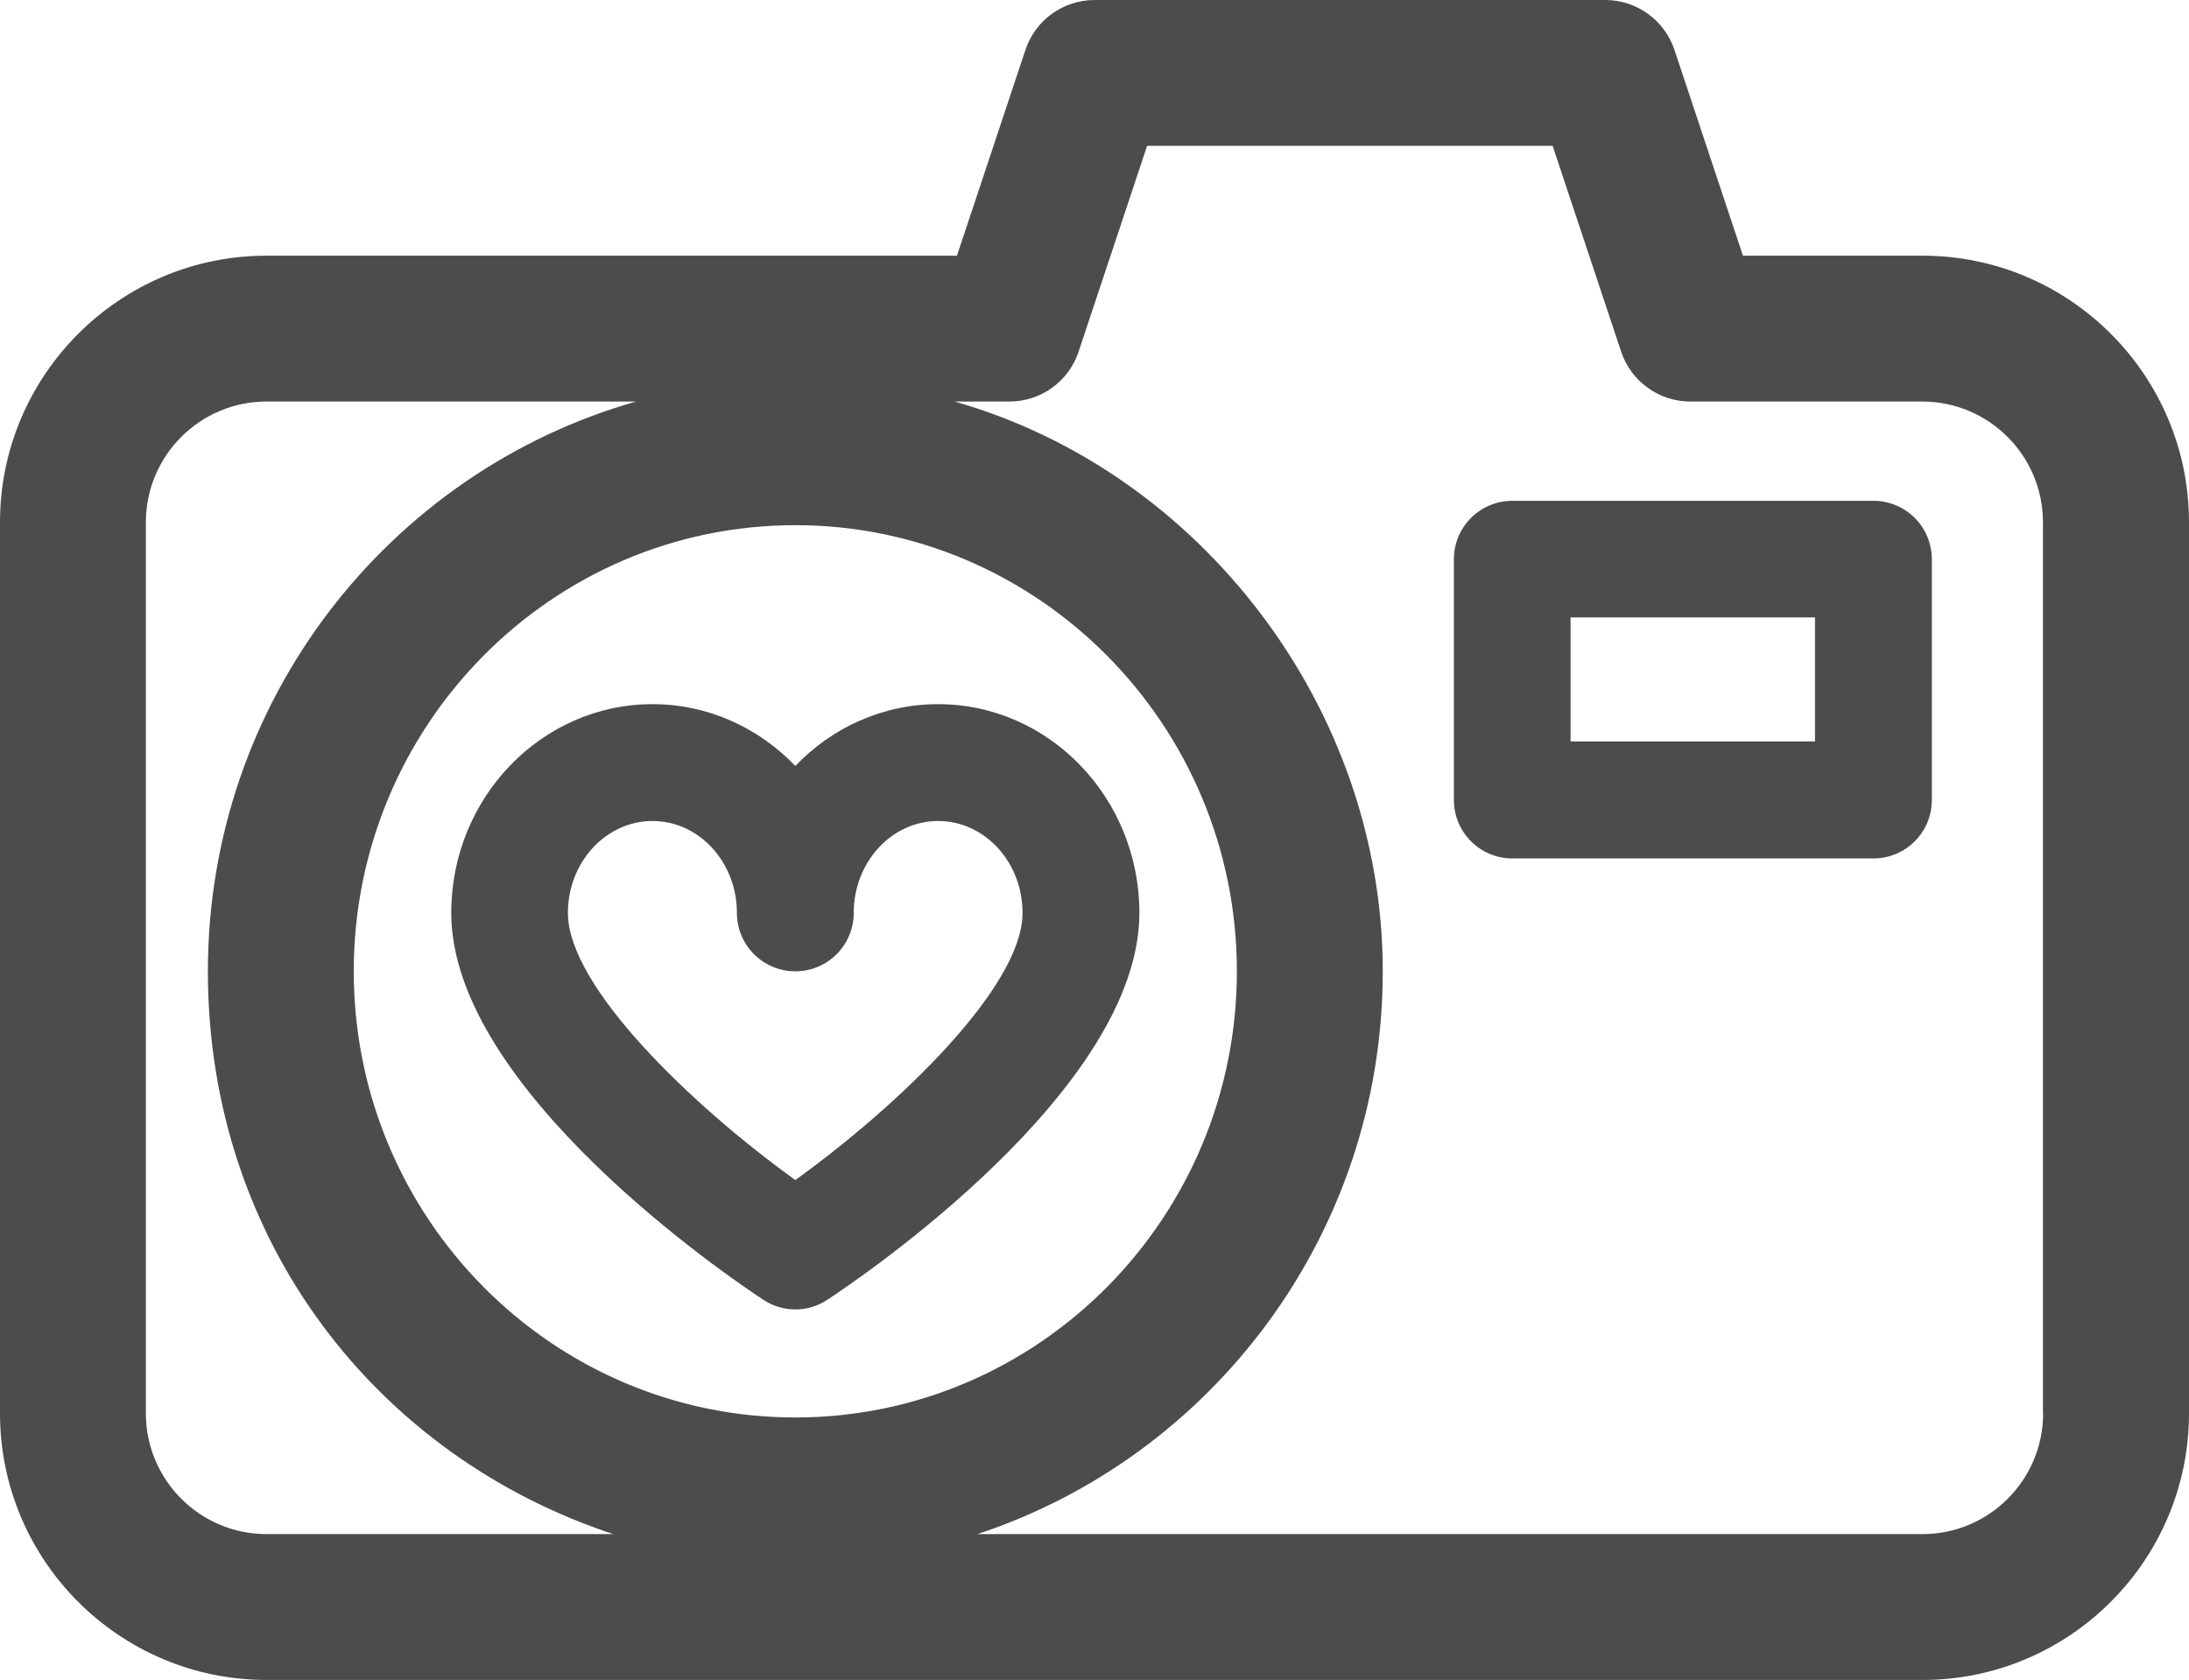
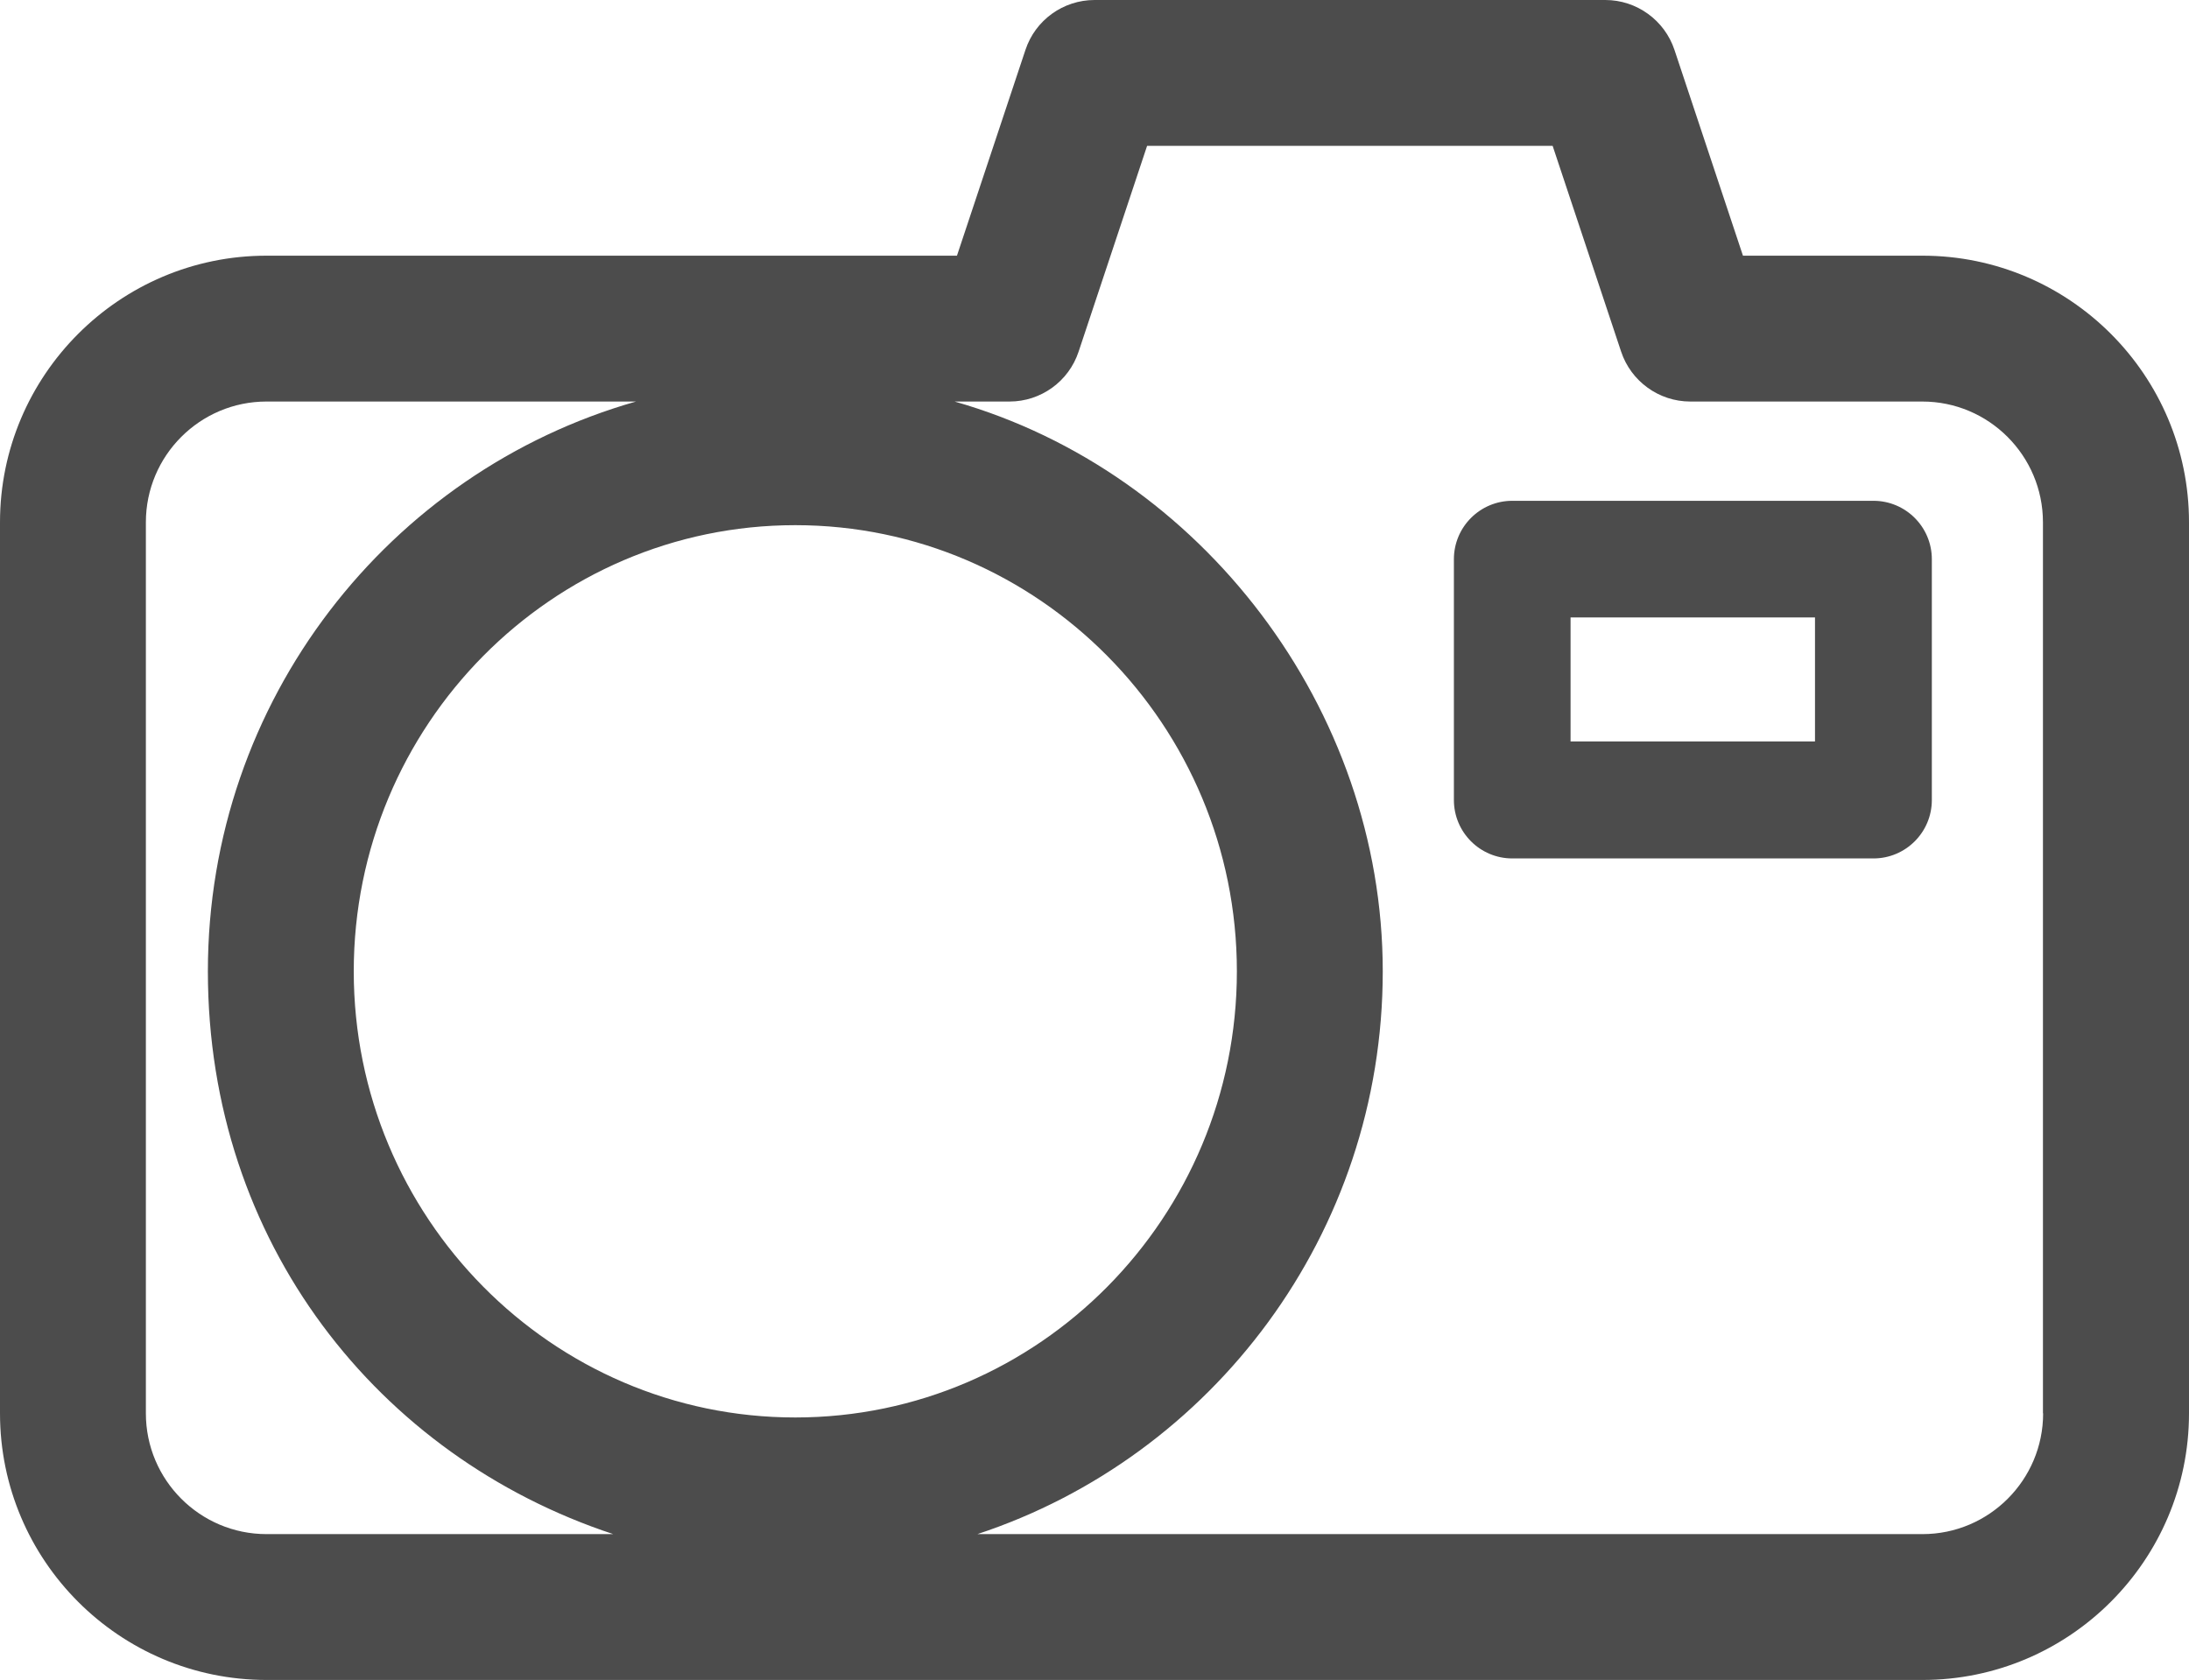
<svg xmlns="http://www.w3.org/2000/svg" id="Livello_2" data-name="Livello 2" viewBox="0 0 122.15 93.76">
  <defs>
    <style>
      .cls-1 {
        fill: #4c4c4c;
      }
    </style>
  </defs>
  <g id="Livello_1-2" data-name="Livello 1">
    <g>
      <path class="cls-1" d="M107.28,14.27h-10.02l-3.82-11.48c-.55-1.66-2.11-2.79-3.86-2.79h-28.5c-1.75,0-3.31,1.12-3.86,2.79l-3.82,11.48H14.87C6.67,14.27,0,20.95,0,29.15v49.73c0,8.21,6.67,14.88,14.87,14.88h92.41c8.2,0,14.87-6.68,14.87-14.88V29.15c0-8.21-6.67-14.88-14.87-14.88ZM8.14,78.88V29.15c0-3.72,3.02-6.74,6.73-6.74h20.62c-13.77,3.92-23.89,16.68-23.89,31.8s9.5,27.08,22.62,31.41H14.87c-3.71,0-6.73-3.02-6.73-6.74ZM44.38,29.31c13.58,0,24.64,11.17,24.64,24.9s-11.05,24.9-24.64,24.9-24.64-11.17-24.64-24.9,11.05-24.9,24.64-24.9ZM114.01,78.88c0,3.72-3.02,6.74-6.73,6.74h-52.74c13.11-4.32,22.62-16.76,22.62-31.41s-10.12-27.88-23.89-31.8h3.06c1.75,0,3.31-1.12,3.86-2.79l3.82-11.48h22.63l3.82,11.48c.55,1.66,2.11,2.79,3.86,2.79h12.95c3.71,0,6.73,3.02,6.73,6.74v49.73Z" />
-       <path class="cls-1" d="M42.59,72.54c.54.36,1.17.54,1.79.54s1.25-.18,1.79-.54c1.78-1.17,17.41-11.73,17.41-21.59,0-6.42-5.04-11.65-11.23-11.65-3.11,0-5.94,1.32-7.97,3.45-2.04-2.13-4.86-3.45-7.97-3.45-6.19,0-11.23,5.22-11.23,11.65,0,9.86,15.63,20.42,17.41,21.59ZM36.41,45.82c2.6,0,4.71,2.3,4.71,5.13,0,1.8,1.46,3.26,3.26,3.26s3.26-1.46,3.26-3.26c0-2.83,2.11-5.13,4.71-5.13s4.71,2.3,4.71,5.13c0,4.12-6.91,10.75-12.68,14.91-5.77-4.16-12.69-10.79-12.69-14.91,0-2.83,2.12-5.13,4.72-5.13Z" />
      <path class="cls-1" d="M104.54,27.95h-20.15c-1.8,0-3.26,1.46-3.26,3.26v13.44c0,1.8,1.46,3.26,3.26,3.26h20.15c1.8,0,3.26-1.46,3.26-3.26v-13.44c0-1.8-1.46-3.26-3.26-3.26ZM101.28,41.38h-13.64v-6.92h13.64v6.92Z" />
    </g>
  </g>
</svg>